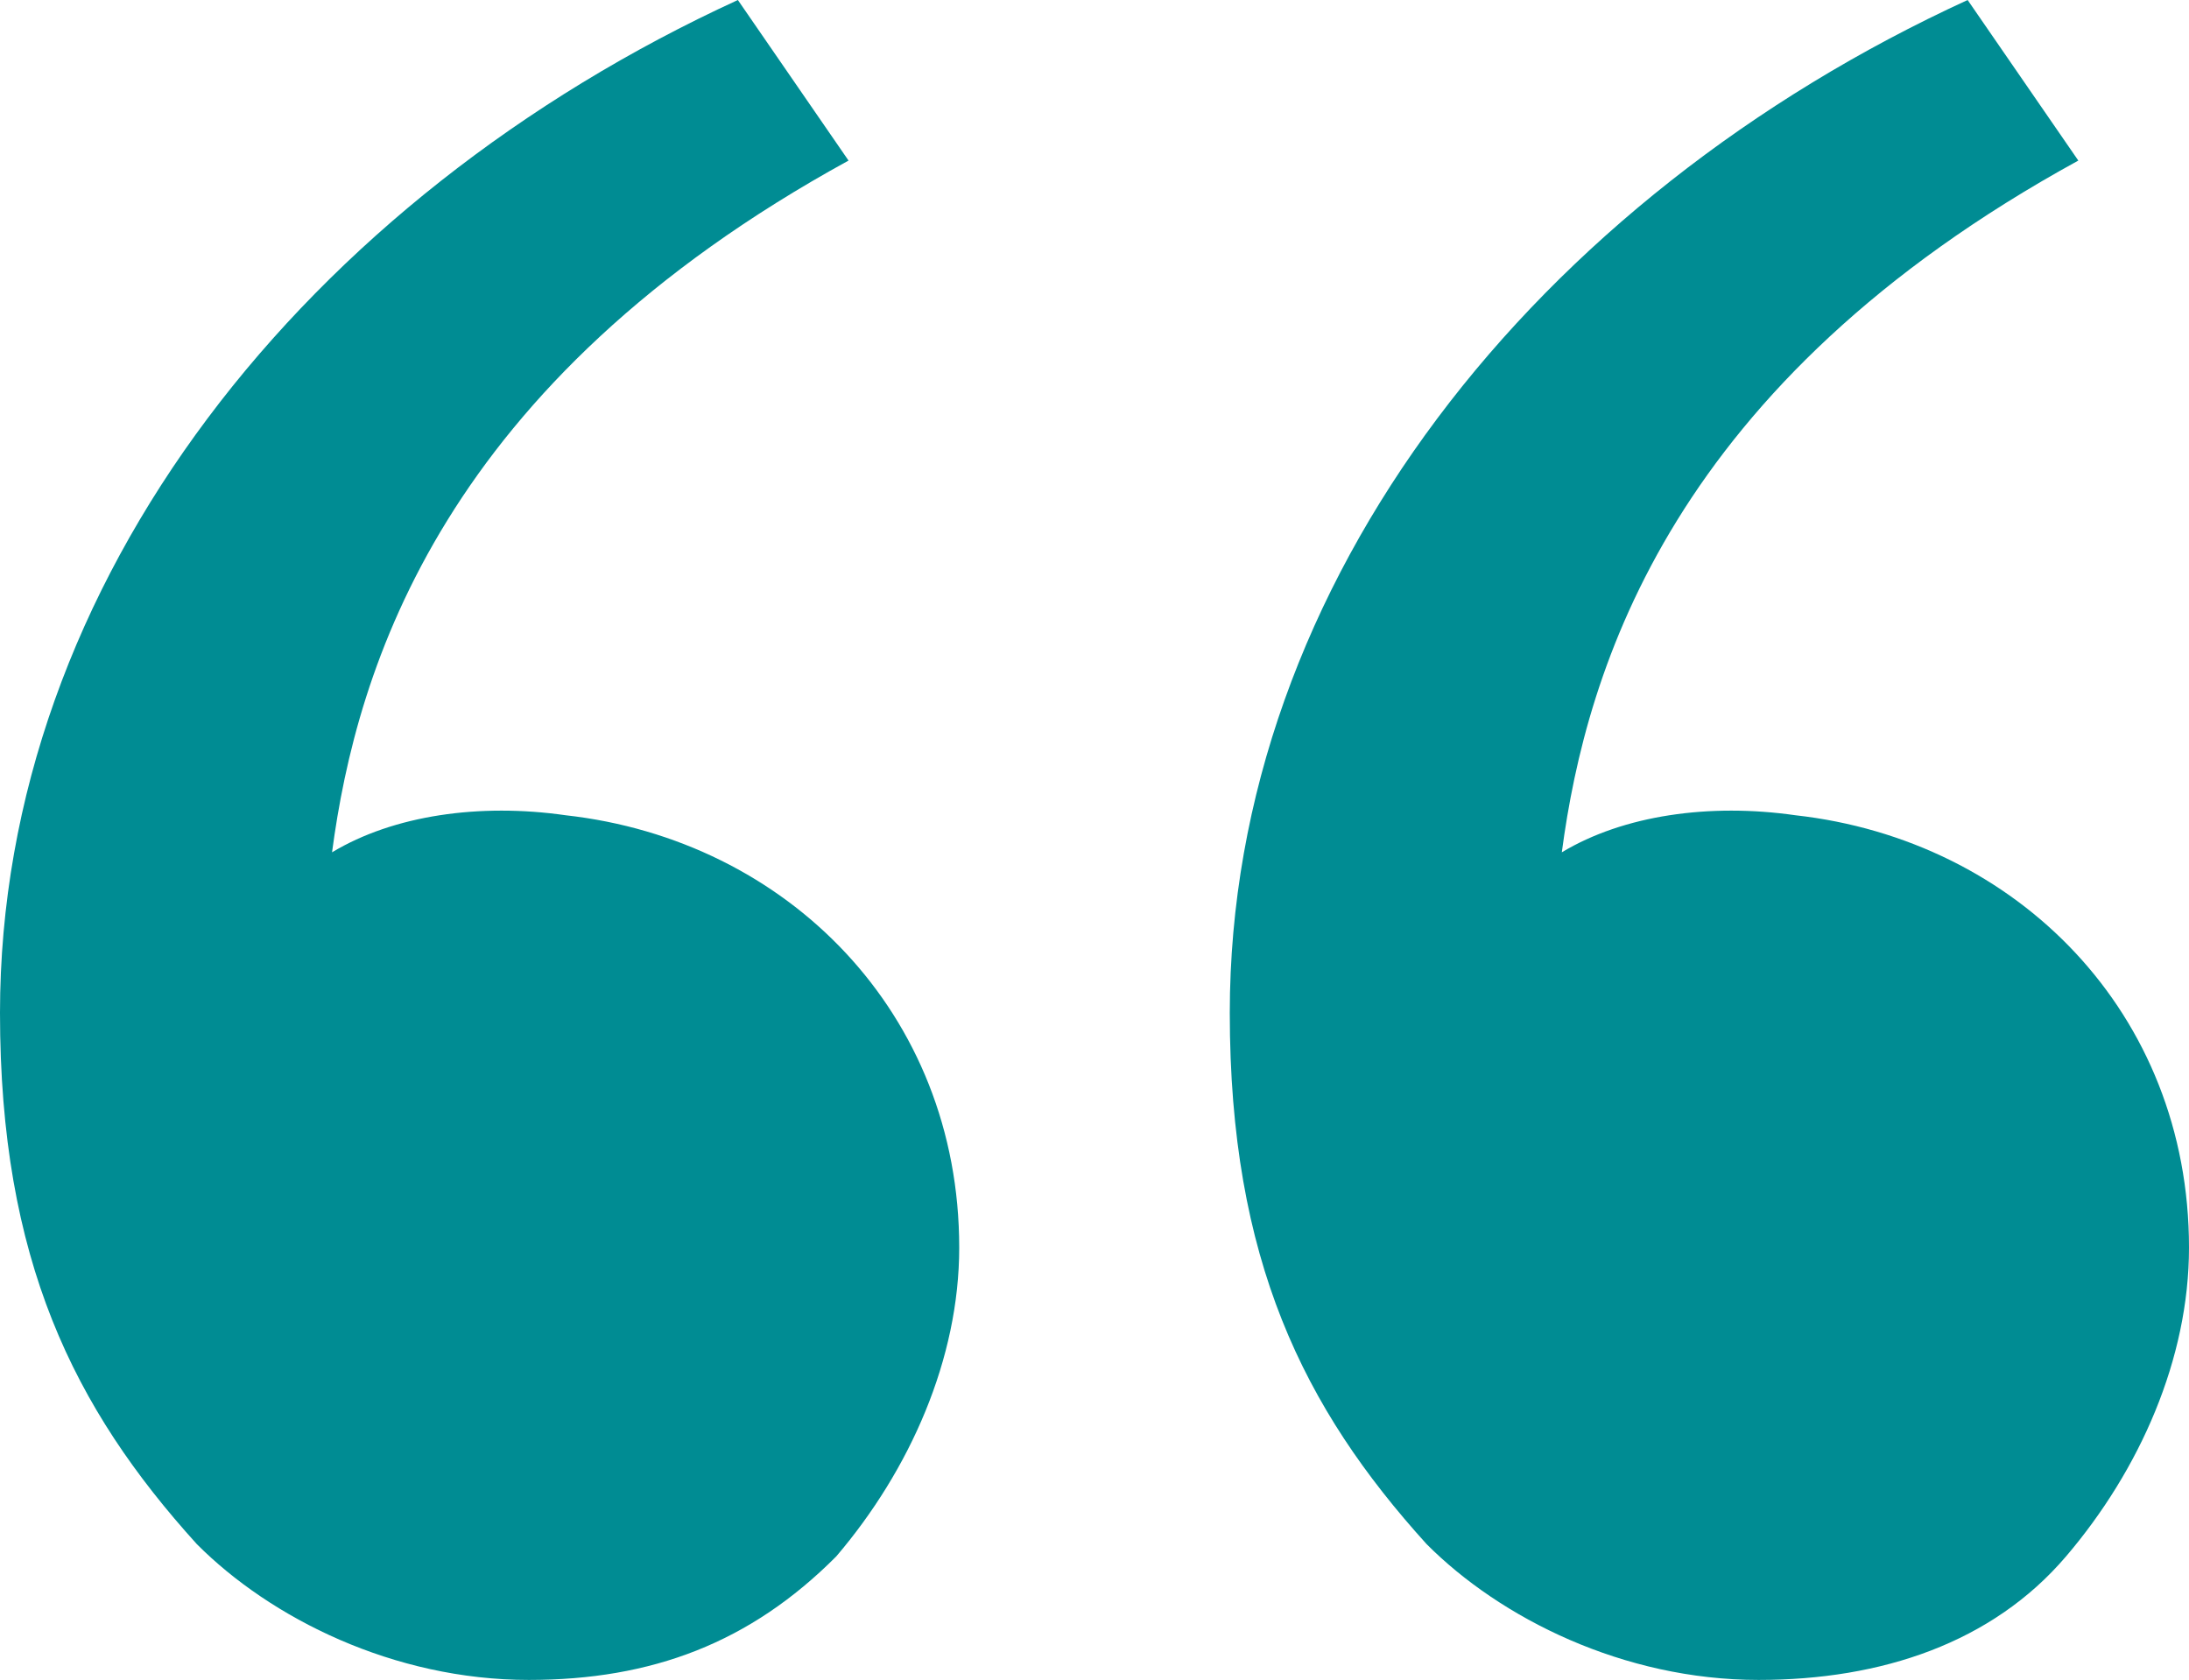
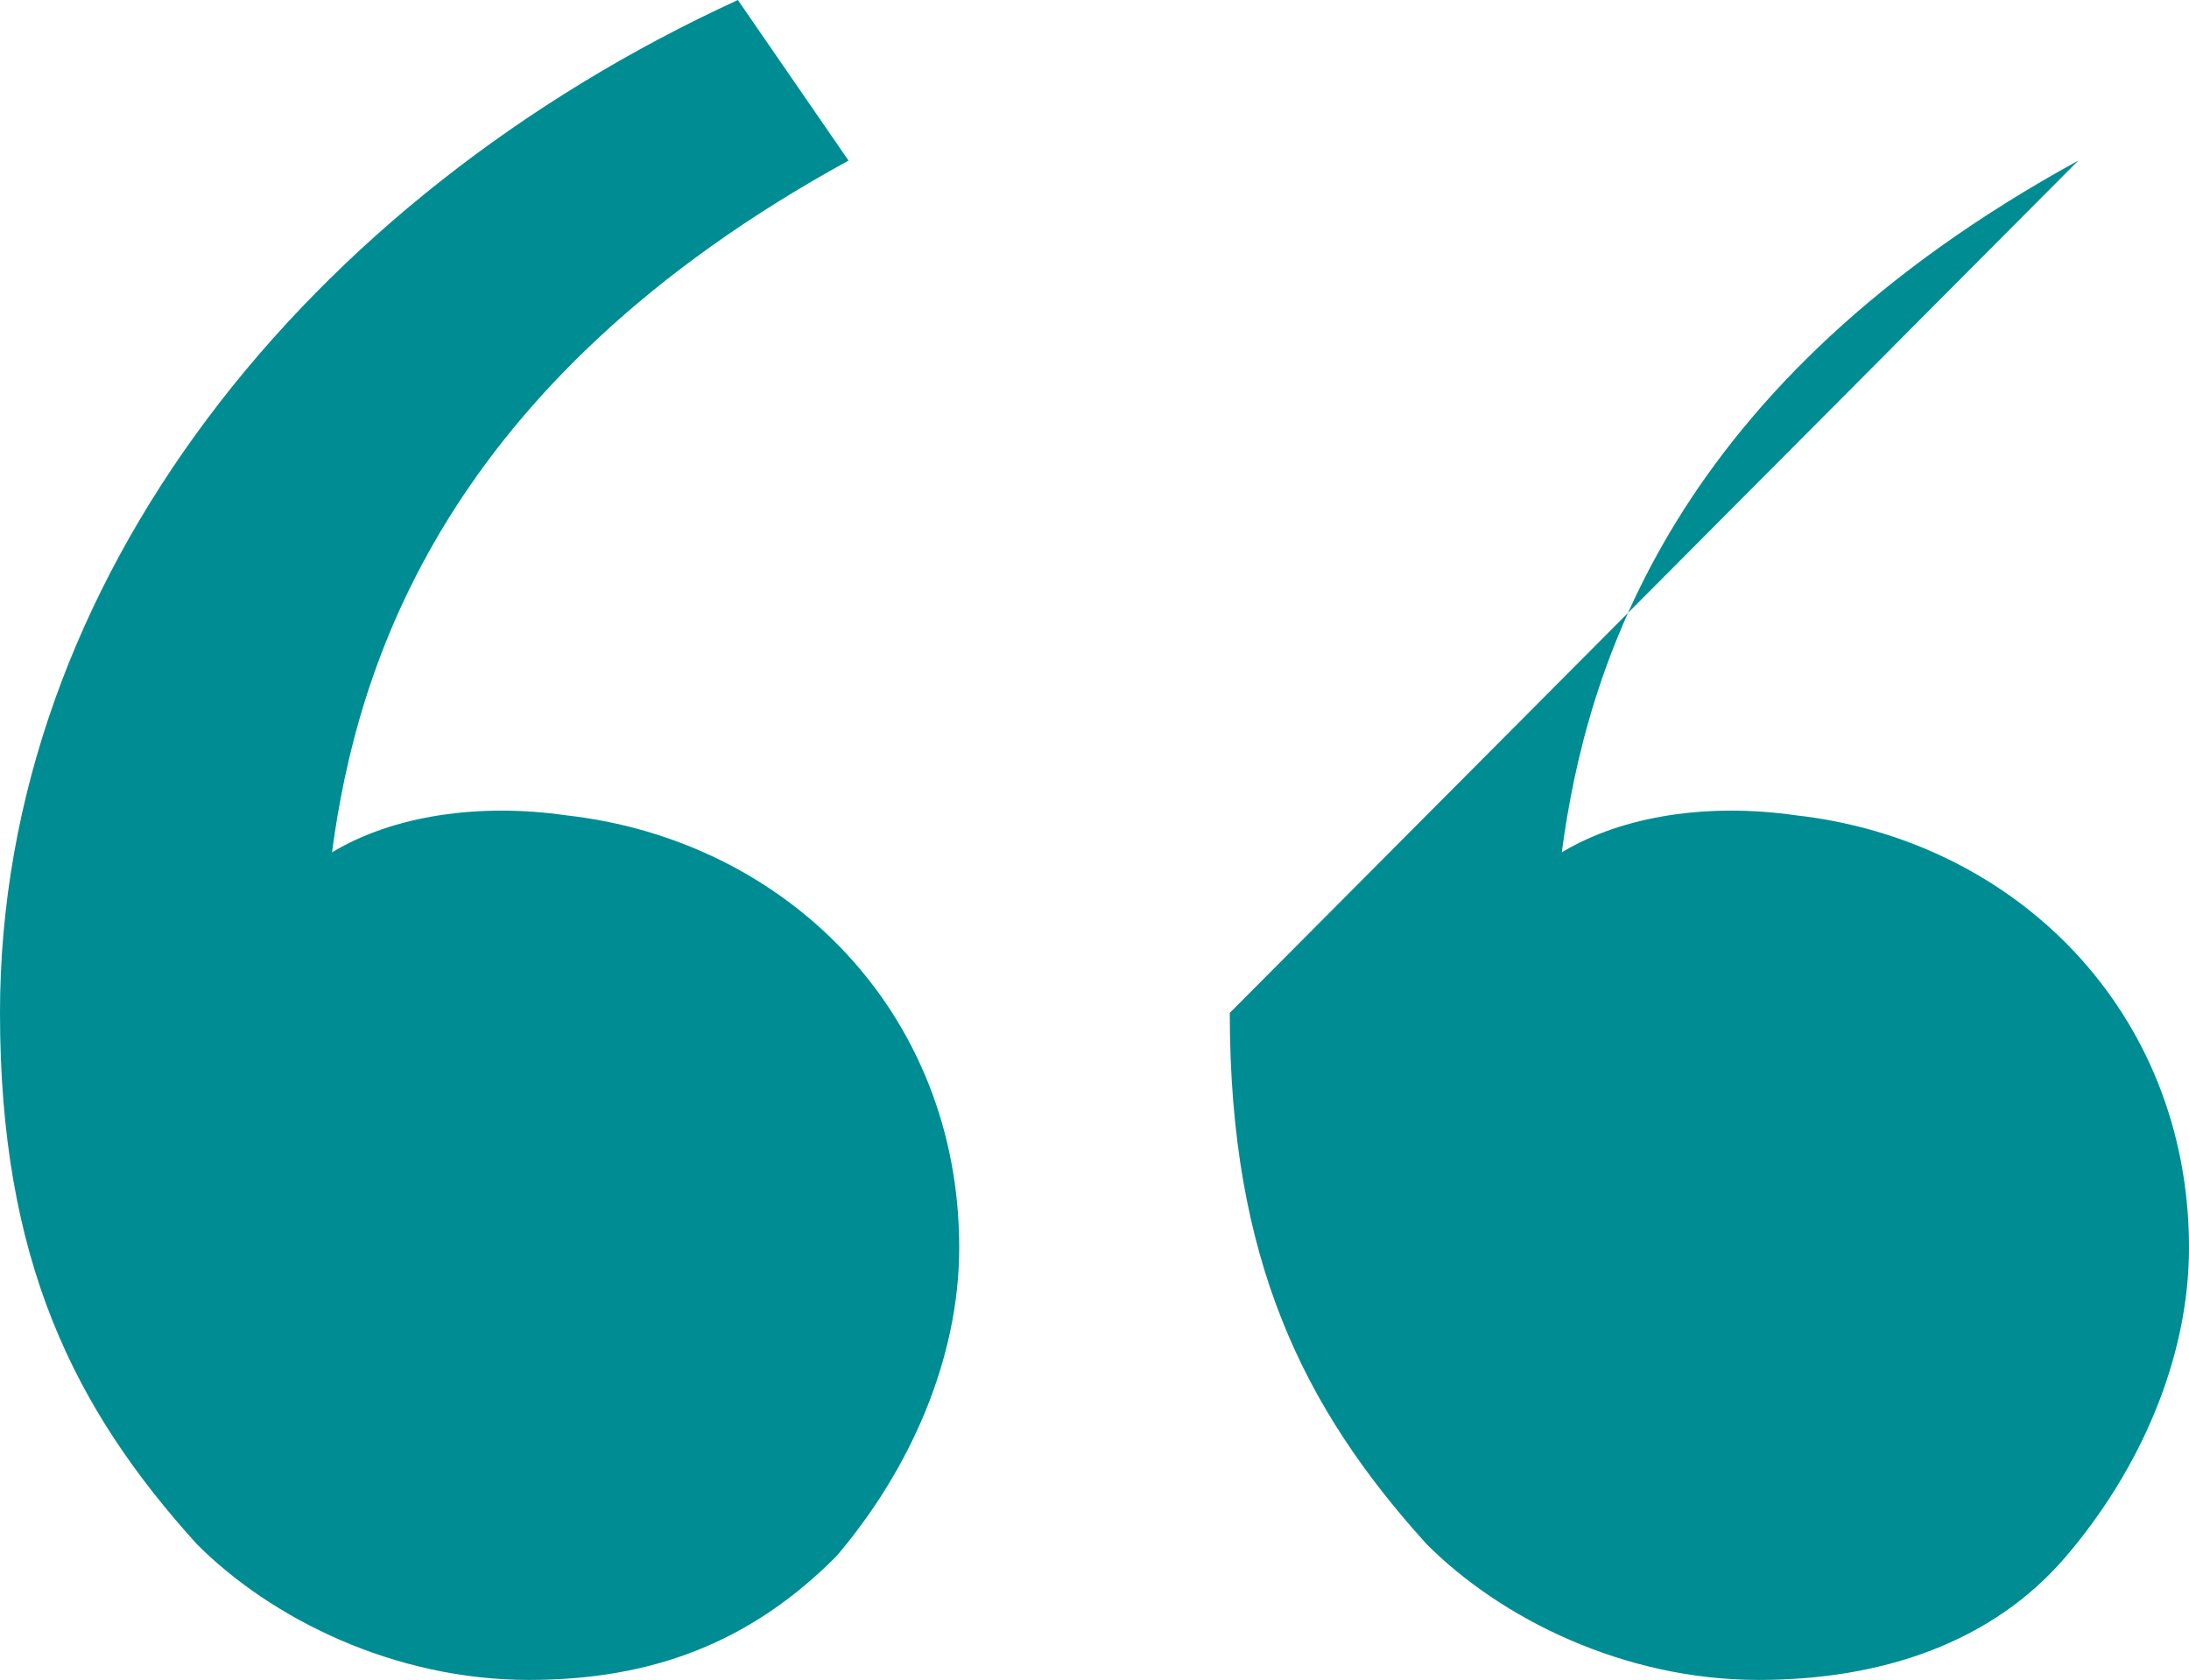
<svg xmlns="http://www.w3.org/2000/svg" width="185" height="142" viewBox="0 0 185 142" fill="none">
-   <path d="M16.629 130.515C6.236 119.029 0 106.5 0 85.618C0 49.074 25.983 16.706 62.36 0L71.713 13.573C37.416 32.368 30.14 56.382 28.062 72.044C33.258 68.912 40.534 67.868 47.809 68.912C66.517 71 81.067 85.618 81.067 105.456C81.067 114.853 76.91 124.25 70.674 131.559C63.399 138.868 55.084 142 44.691 142C33.258 142 22.865 136.779 16.629 130.515ZM120.562 130.515C110.169 119.029 103.933 106.5 103.933 85.618C103.933 49.074 129.916 16.706 166.292 0L175.646 13.573C141.348 32.368 134.073 56.382 131.994 72.044C137.191 68.912 144.466 67.868 151.742 68.912C170.449 71 185 85.618 185 105.456C185 114.853 180.843 124.25 174.607 131.559C168.371 138.868 159.017 142 148.624 142C137.191 142 126.798 136.779 120.562 130.515Z" fill="#008C93" />
+   <path d="M16.629 130.515C6.236 119.029 0 106.5 0 85.618C0 49.074 25.983 16.706 62.36 0L71.713 13.573C37.416 32.368 30.14 56.382 28.062 72.044C33.258 68.912 40.534 67.868 47.809 68.912C66.517 71 81.067 85.618 81.067 105.456C81.067 114.853 76.91 124.25 70.674 131.559C63.399 138.868 55.084 142 44.691 142C33.258 142 22.865 136.779 16.629 130.515ZM120.562 130.515C110.169 119.029 103.933 106.5 103.933 85.618L175.646 13.573C141.348 32.368 134.073 56.382 131.994 72.044C137.191 68.912 144.466 67.868 151.742 68.912C170.449 71 185 85.618 185 105.456C185 114.853 180.843 124.25 174.607 131.559C168.371 138.868 159.017 142 148.624 142C137.191 142 126.798 136.779 120.562 130.515Z" fill="#008C93" />
</svg>